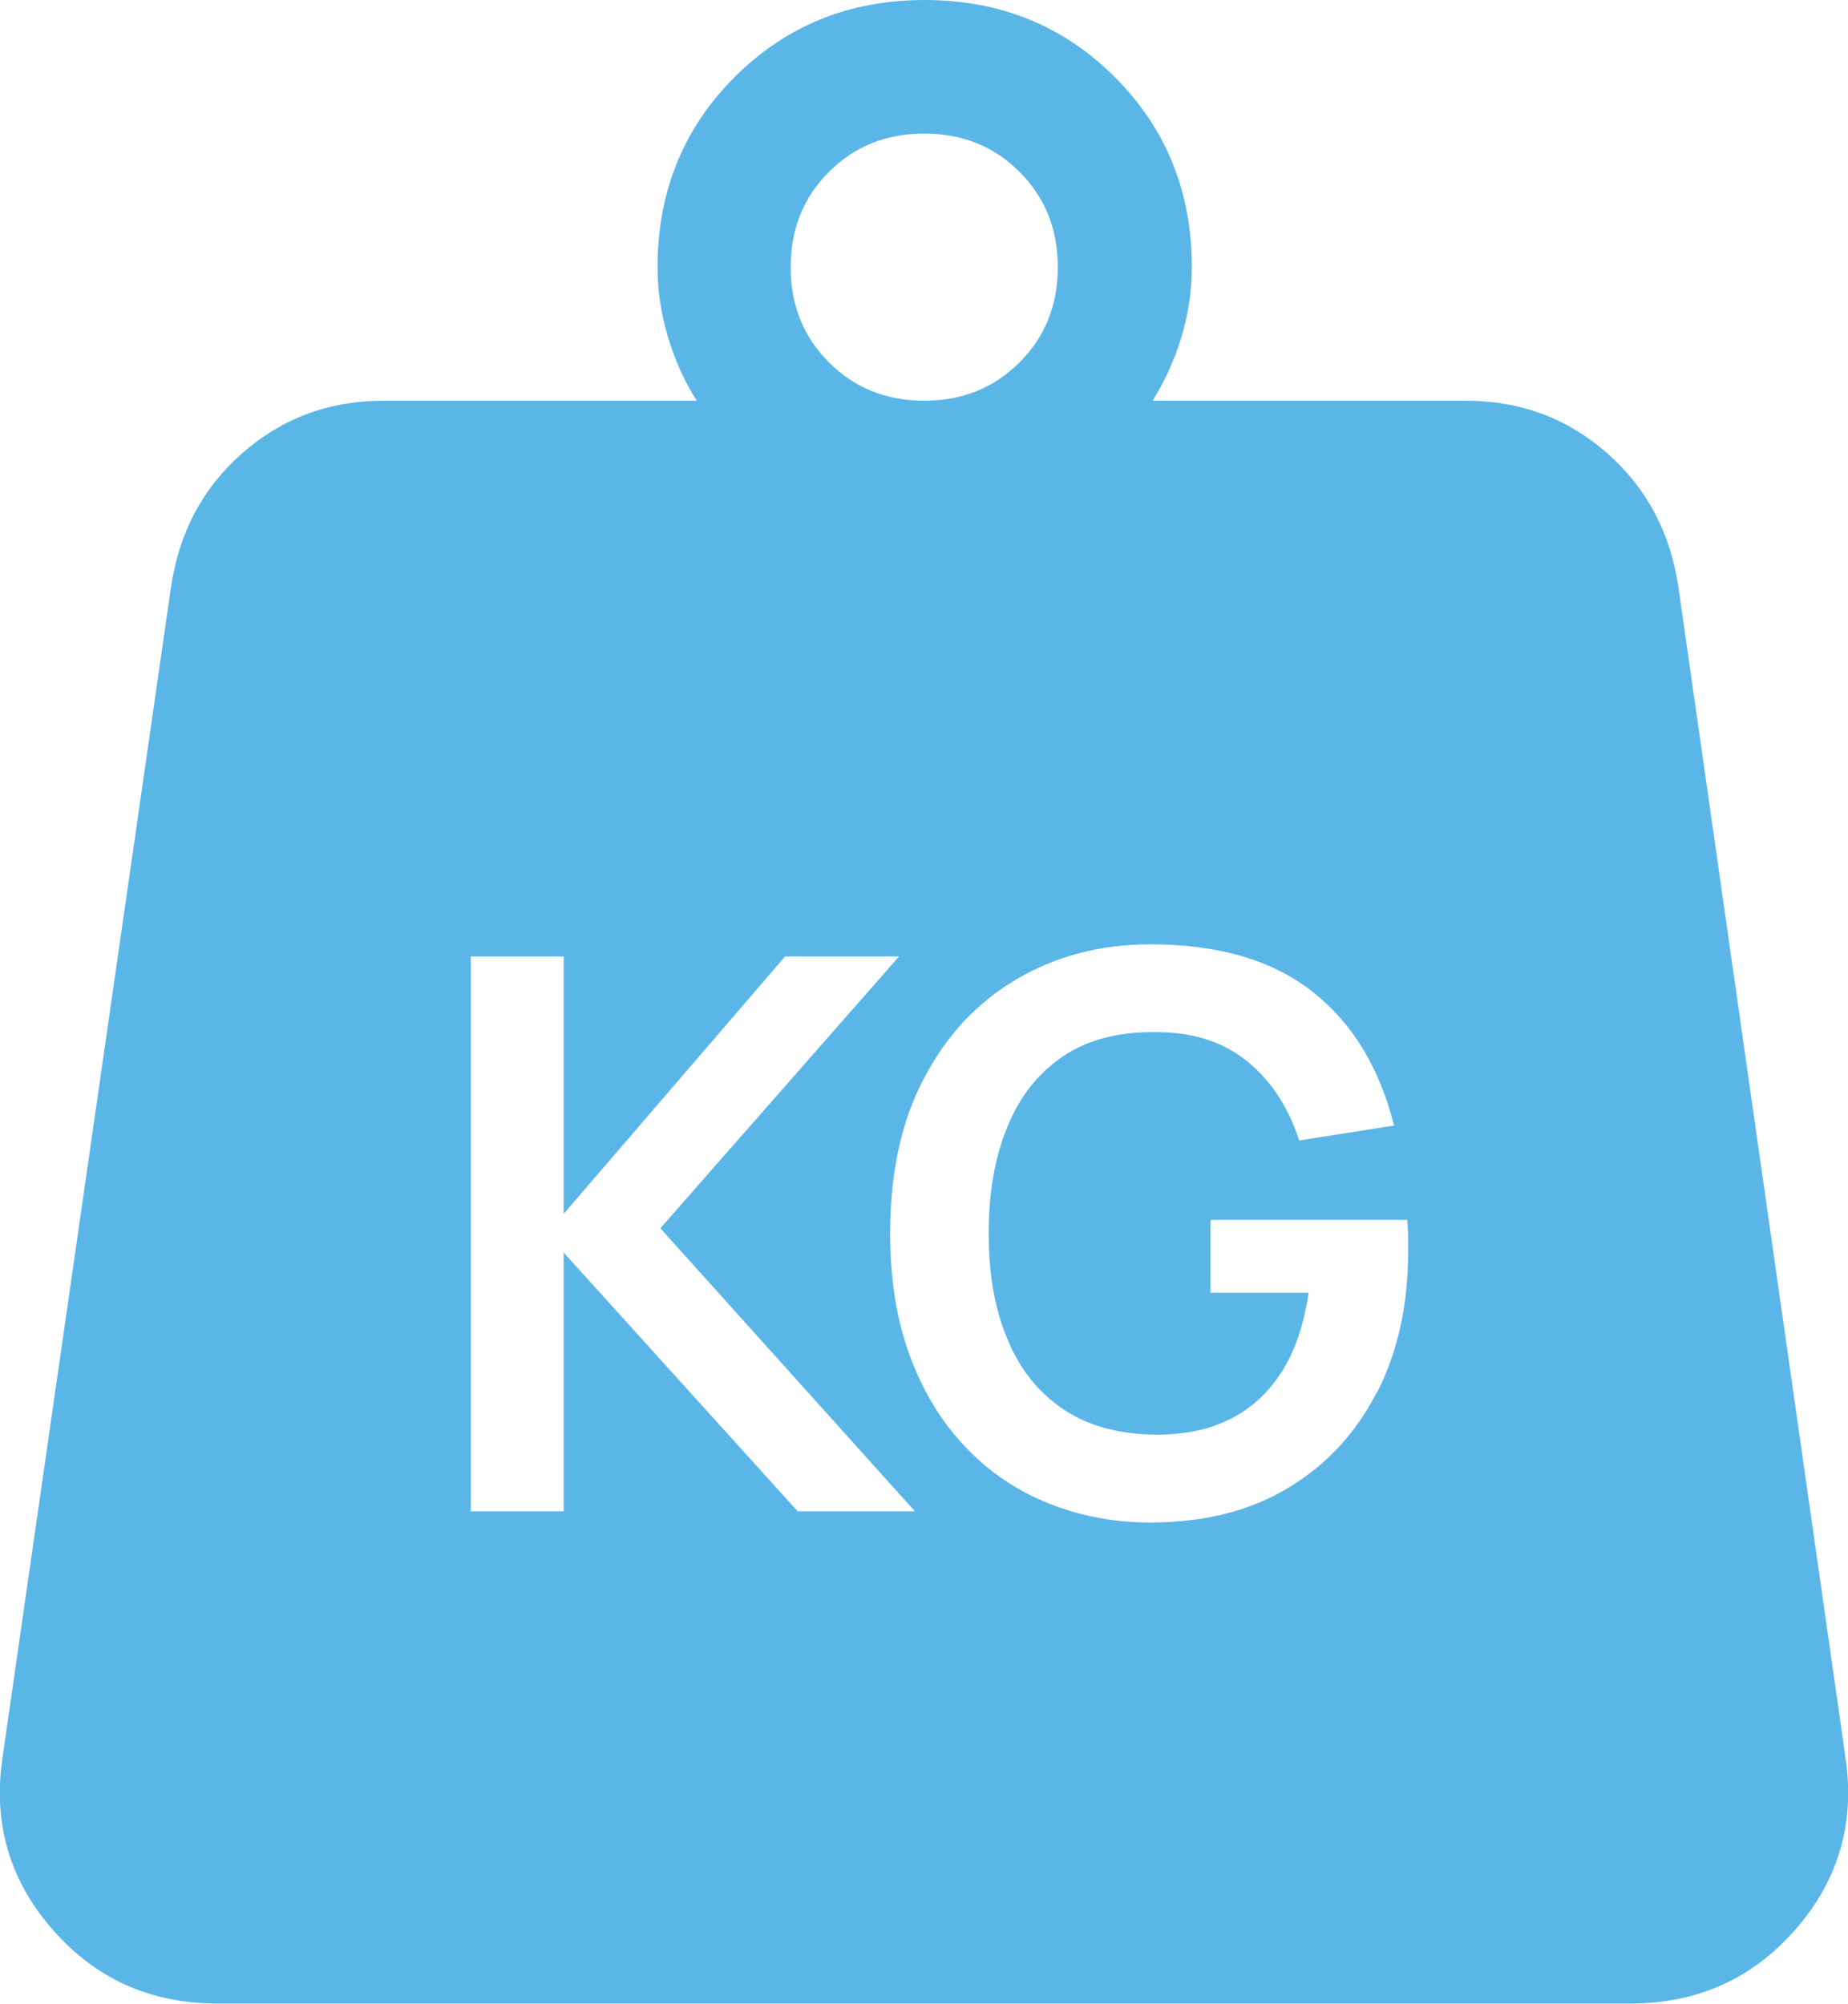
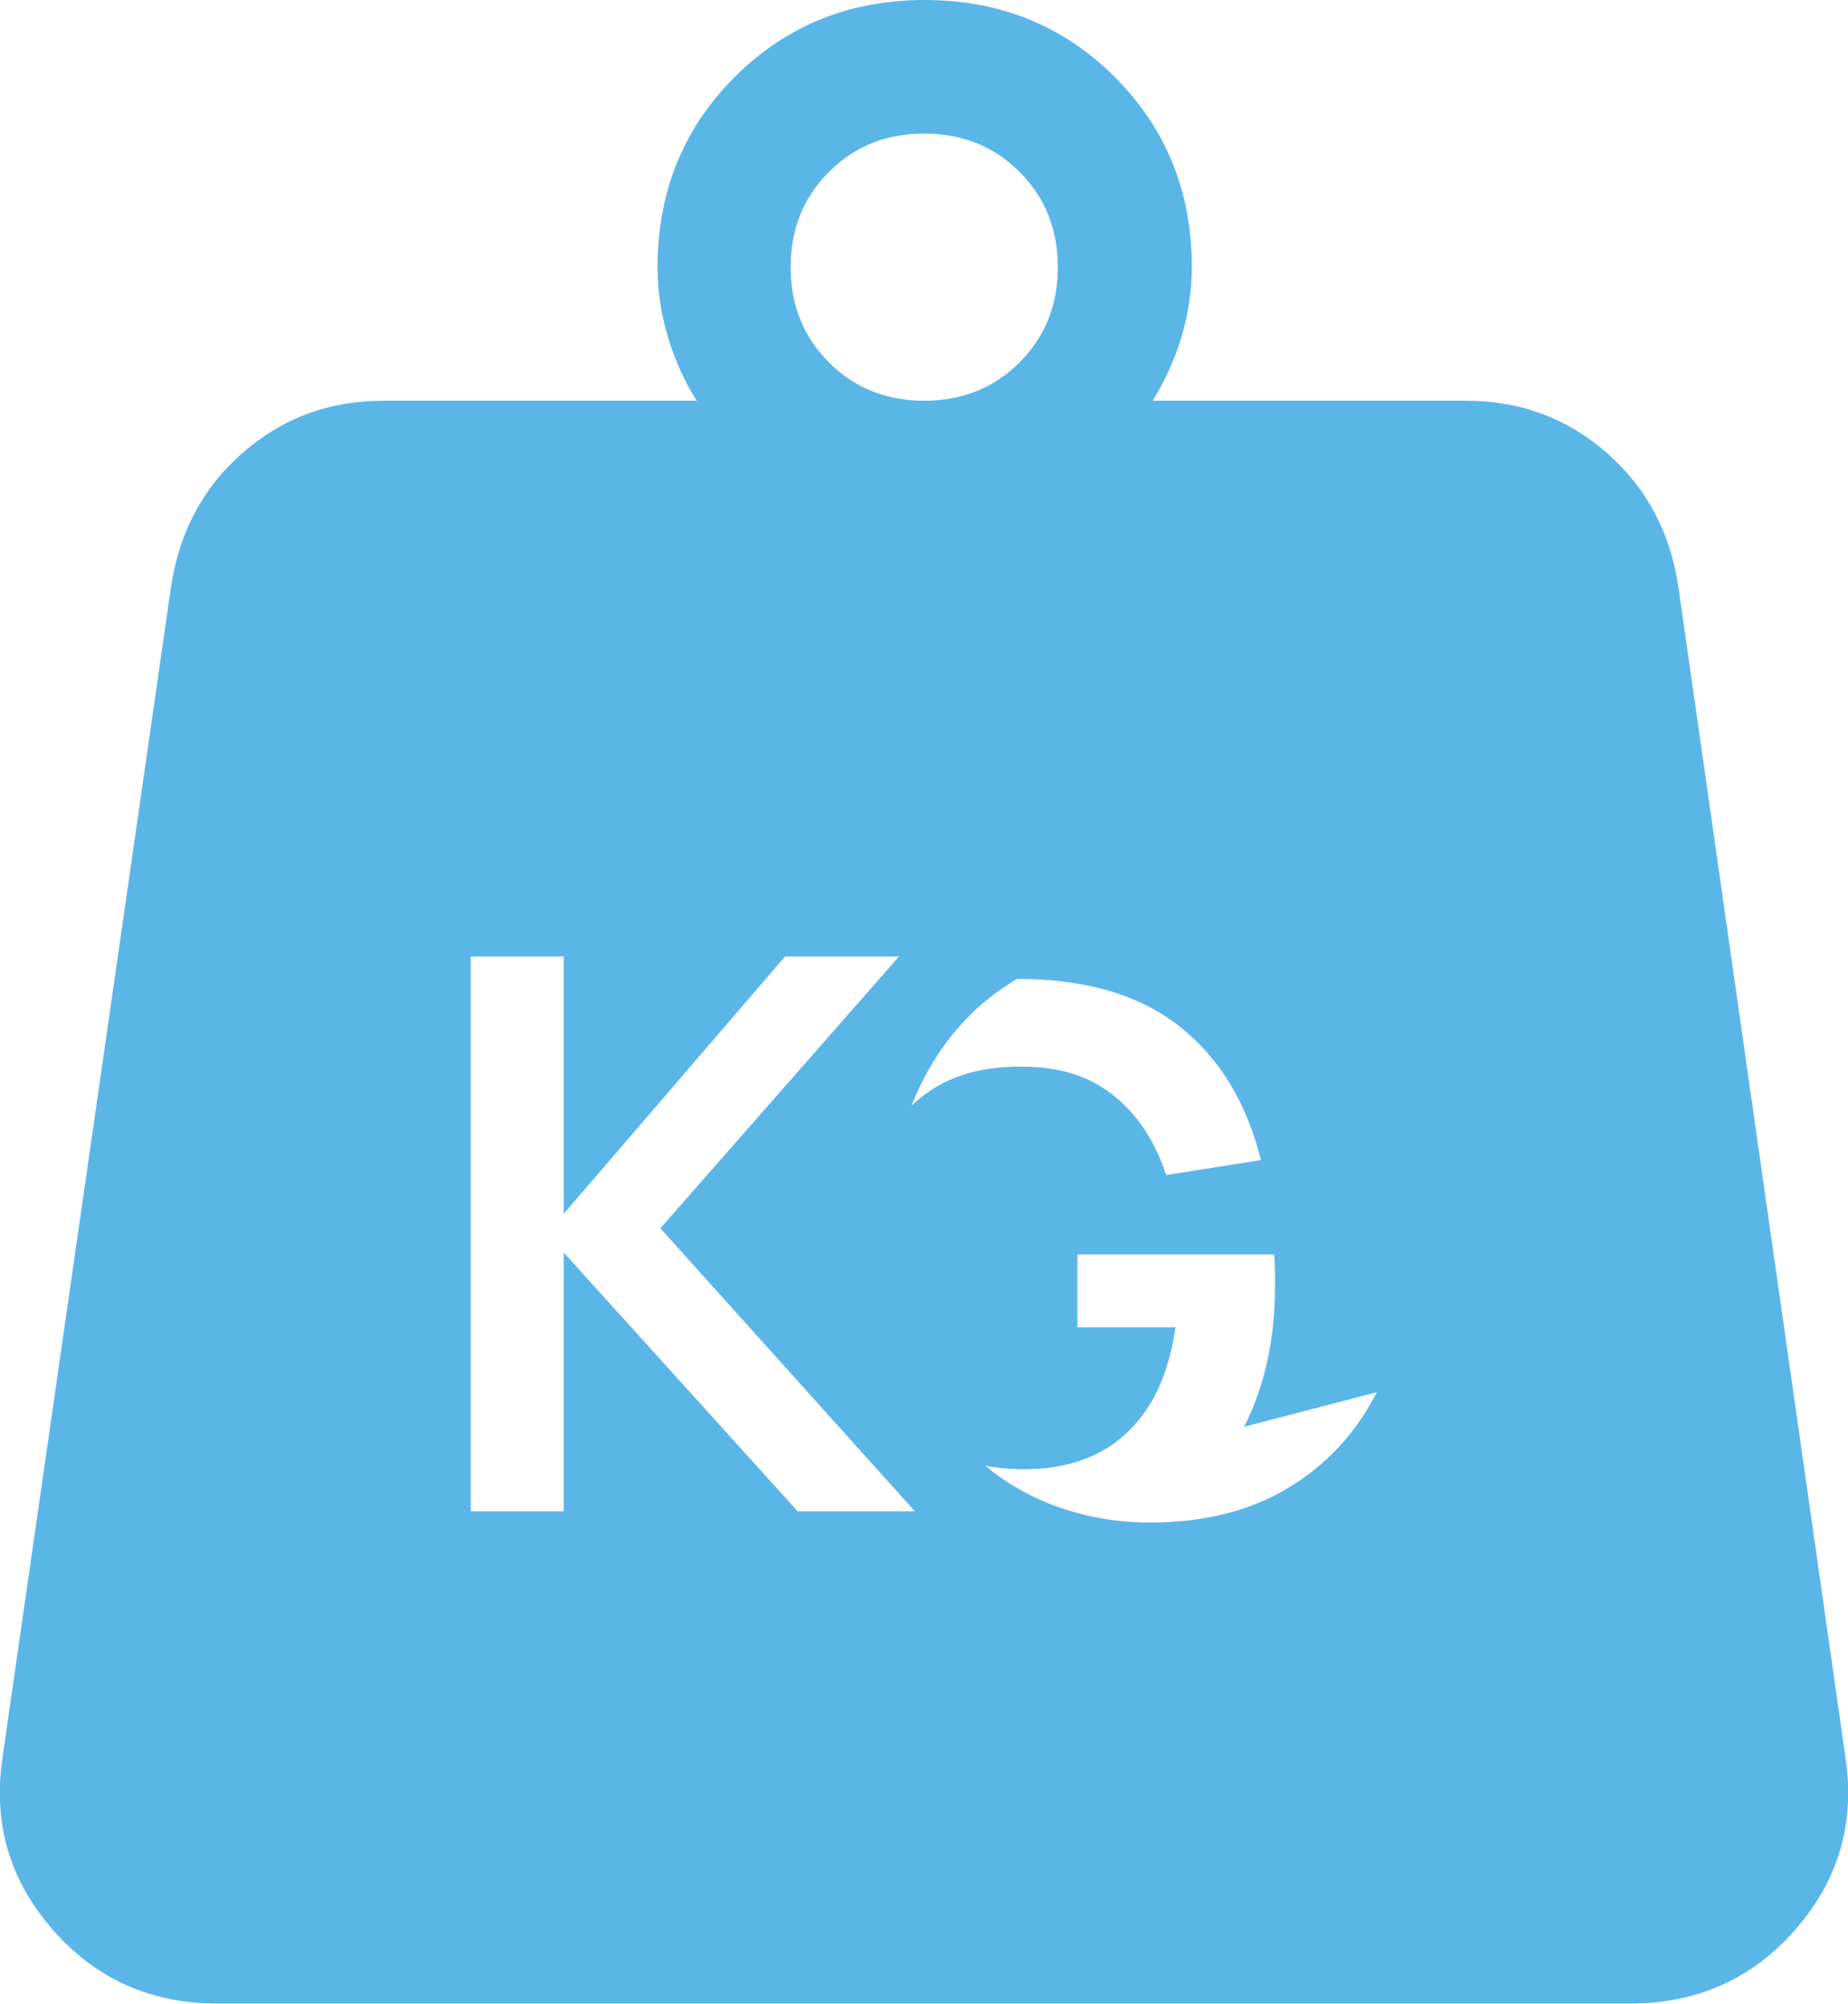
<svg xmlns="http://www.w3.org/2000/svg" id="Capa_2" data-name="Capa 2" viewBox="0 0 39.57 42.91">
  <defs>
    <style>
      .cls-1 {
        fill: #5bb6e8;
        stroke-width: 0px;
      }
    </style>
  </defs>
  <g id="Capa_1-2" data-name="Capa 1">
-     <path class="cls-1" d="M39.52,37.66l-3.58-25.08c-.17-1.16-.67-2.12-1.52-2.87-.85-.75-1.86-1.13-3.03-1.13h-6.71c.25-.4.46-.85.61-1.34.15-.49.23-1,.23-1.52,0-1.61-.55-2.97-1.65-4.07-1.1-1.1-2.46-1.65-4.07-1.65s-2.97.55-4.07,1.65c-1.1,1.1-1.65,2.46-1.65,4.07,0,.52.08,1.03.23,1.52.15.49.35.94.61,1.34h-6.71c-1.17,0-2.18.38-3.03,1.13-.85.75-1.35,1.71-1.52,2.87L.05,37.66c-.2,1.39.16,2.61,1.08,3.66.92,1.05,2.09,1.58,3.53,1.58h30.25c1.43,0,2.61-.53,3.53-1.58.92-1.05,1.28-2.27,1.08-3.66ZM17.75,3.68c.55-.55,1.23-.82,2.04-.82s1.49.27,2.04.82c.55.55.82,1.23.82,2.04s-.27,1.49-.82,2.04-1.23.82-2.04.82-1.49-.27-2.04-.82c-.55-.55-.82-1.23-.82-2.04s.27-1.49.82-2.04ZM17.08,32.36l-5.01-5.54v5.54h-1.99v-11.88h1.99v5.51l4.74-5.51h2.44l-5.11,5.82,5.45,6.06h-2.52ZM29.48,29.81c-.44.87-1.08,1.56-1.9,2.05-.83.5-1.81.74-2.96.74-.77,0-1.49-.14-2.17-.41-.67-.27-1.27-.67-1.77-1.2-.51-.53-.91-1.18-1.19-1.94-.29-.77-.43-1.65-.43-2.64,0-1.3.24-2.41.73-3.33.48-.92,1.15-1.63,1.99-2.12s1.79-.74,2.85-.74c1.46,0,2.62.34,3.48,1.02s1.43,1.63,1.74,2.86l-2.03.32c-.23-.7-.59-1.27-1.11-1.69-.51-.42-1.16-.63-1.96-.63-.8-.01-1.46.16-1.99.52-.53.36-.93.86-1.19,1.51-.27.65-.4,1.41-.4,2.28s.13,1.62.4,2.26c.26.64.66,1.14,1.19,1.5.53.36,1.19.54,1.99.55.6,0,1.12-.1,1.58-.33.45-.22.82-.56,1.11-1.01.29-.45.48-1.02.58-1.7h-2.1v-1.56h4.21c.01.09.02.22.02.39,0,.17,0,.27,0,.31,0,1.12-.22,2.12-.66,2.99Z" />
+     <path class="cls-1" d="M39.52,37.66l-3.58-25.08c-.17-1.16-.67-2.12-1.52-2.87-.85-.75-1.86-1.13-3.03-1.13h-6.71c.25-.4.46-.85.61-1.34.15-.49.23-1,.23-1.52,0-1.61-.55-2.97-1.65-4.07-1.1-1.1-2.46-1.65-4.07-1.65s-2.97.55-4.07,1.65c-1.1,1.1-1.65,2.46-1.65,4.07,0,.52.08,1.03.23,1.52.15.49.35.94.61,1.34h-6.71c-1.17,0-2.18.38-3.03,1.13-.85.75-1.35,1.71-1.52,2.87L.05,37.66c-.2,1.39.16,2.61,1.08,3.66.92,1.05,2.09,1.58,3.53,1.58h30.25c1.43,0,2.61-.53,3.53-1.58.92-1.05,1.28-2.27,1.08-3.66ZM17.75,3.68c.55-.55,1.23-.82,2.04-.82s1.49.27,2.04.82c.55.55.82,1.23.82,2.04s-.27,1.49-.82,2.04-1.23.82-2.04.82-1.49-.27-2.04-.82c-.55-.55-.82-1.23-.82-2.04s.27-1.49.82-2.04ZM17.08,32.36l-5.01-5.54v5.54h-1.99v-11.88h1.99v5.51l4.74-5.51h2.44l-5.11,5.82,5.45,6.06h-2.52ZM29.48,29.81c-.44.87-1.08,1.56-1.9,2.05-.83.5-1.81.74-2.96.74-.77,0-1.49-.14-2.17-.41-.67-.27-1.27-.67-1.77-1.2-.51-.53-.91-1.18-1.19-1.94-.29-.77-.43-1.65-.43-2.64,0-1.3.24-2.41.73-3.33.48-.92,1.15-1.63,1.99-2.12c1.46,0,2.62.34,3.48,1.02s1.43,1.63,1.74,2.86l-2.03.32c-.23-.7-.59-1.27-1.11-1.69-.51-.42-1.16-.63-1.96-.63-.8-.01-1.46.16-1.99.52-.53.36-.93.86-1.19,1.51-.27.65-.4,1.41-.4,2.28s.13,1.62.4,2.26c.26.64.66,1.14,1.19,1.5.53.36,1.19.54,1.99.55.6,0,1.12-.1,1.58-.33.45-.22.82-.56,1.11-1.01.29-.45.48-1.02.58-1.7h-2.1v-1.56h4.21c.01.09.02.22.02.39,0,.17,0,.27,0,.31,0,1.12-.22,2.12-.66,2.99Z" />
  </g>
</svg>